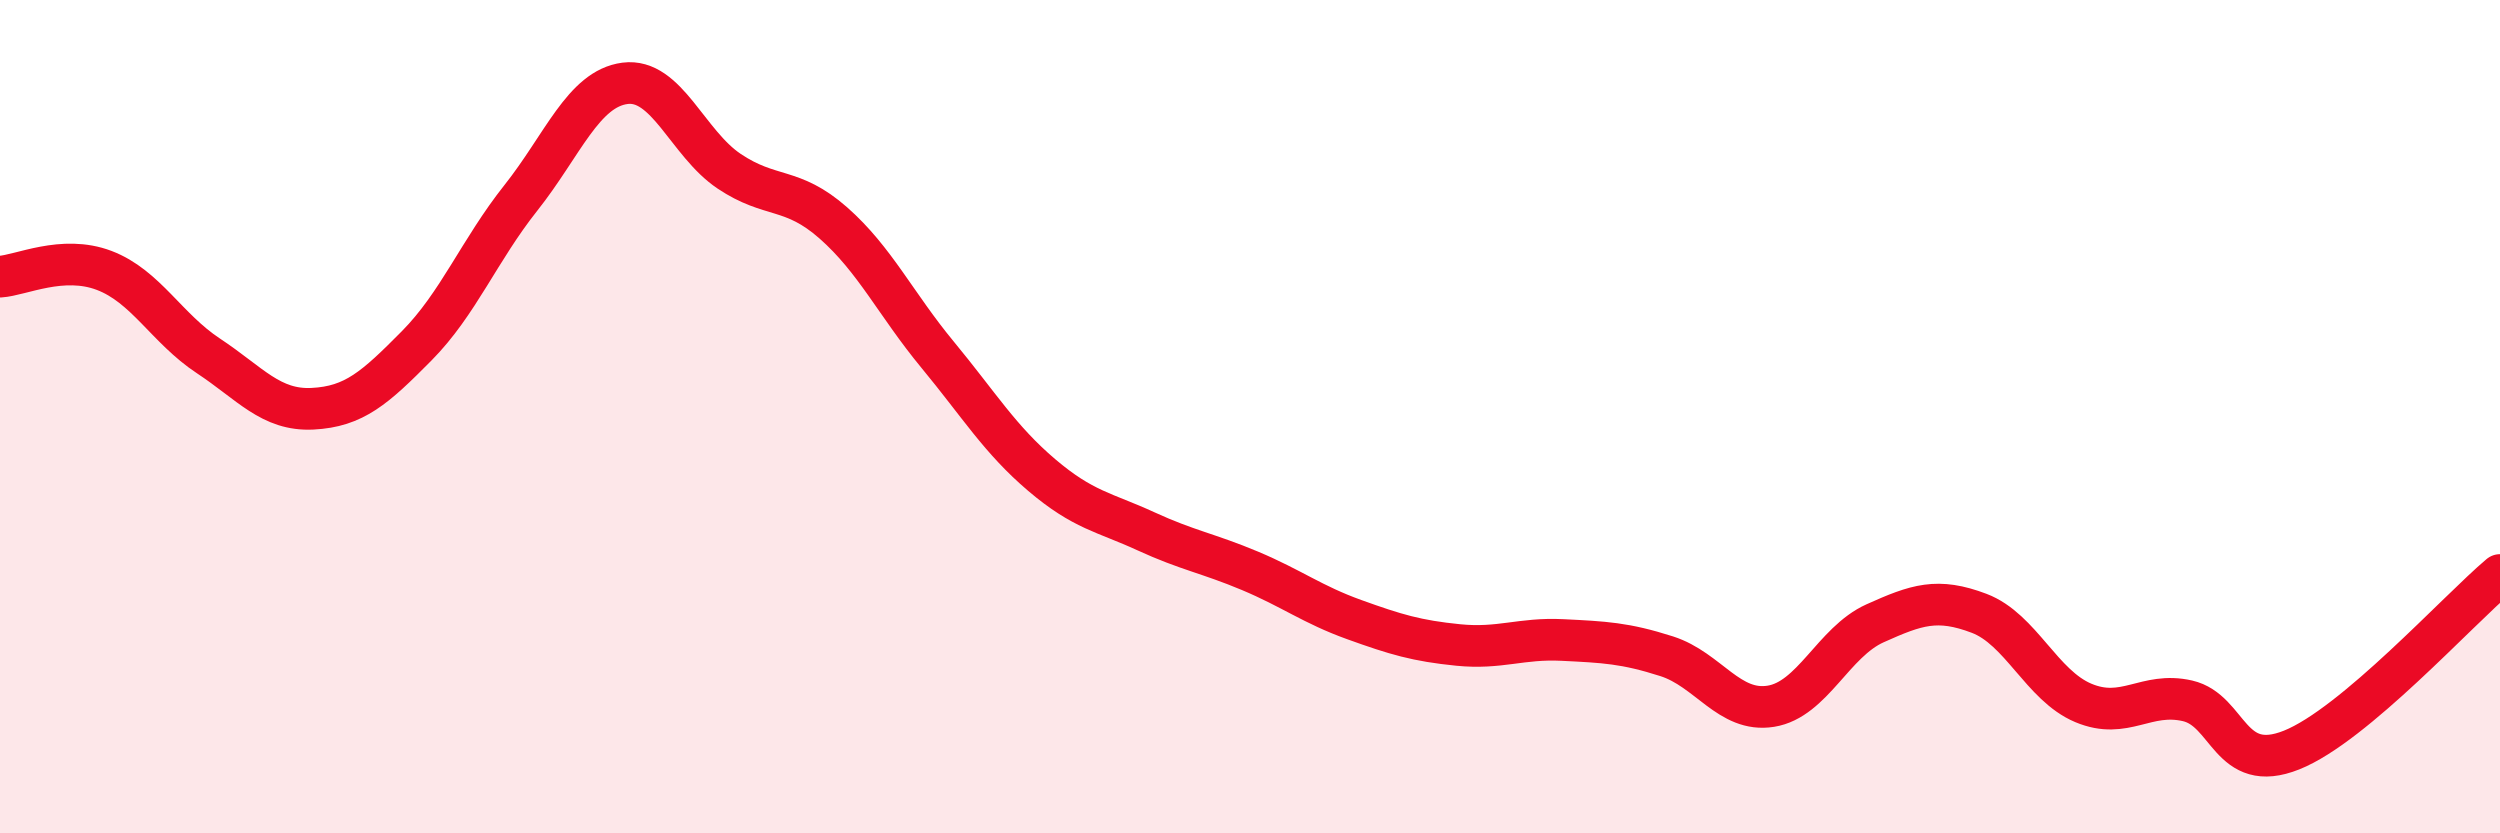
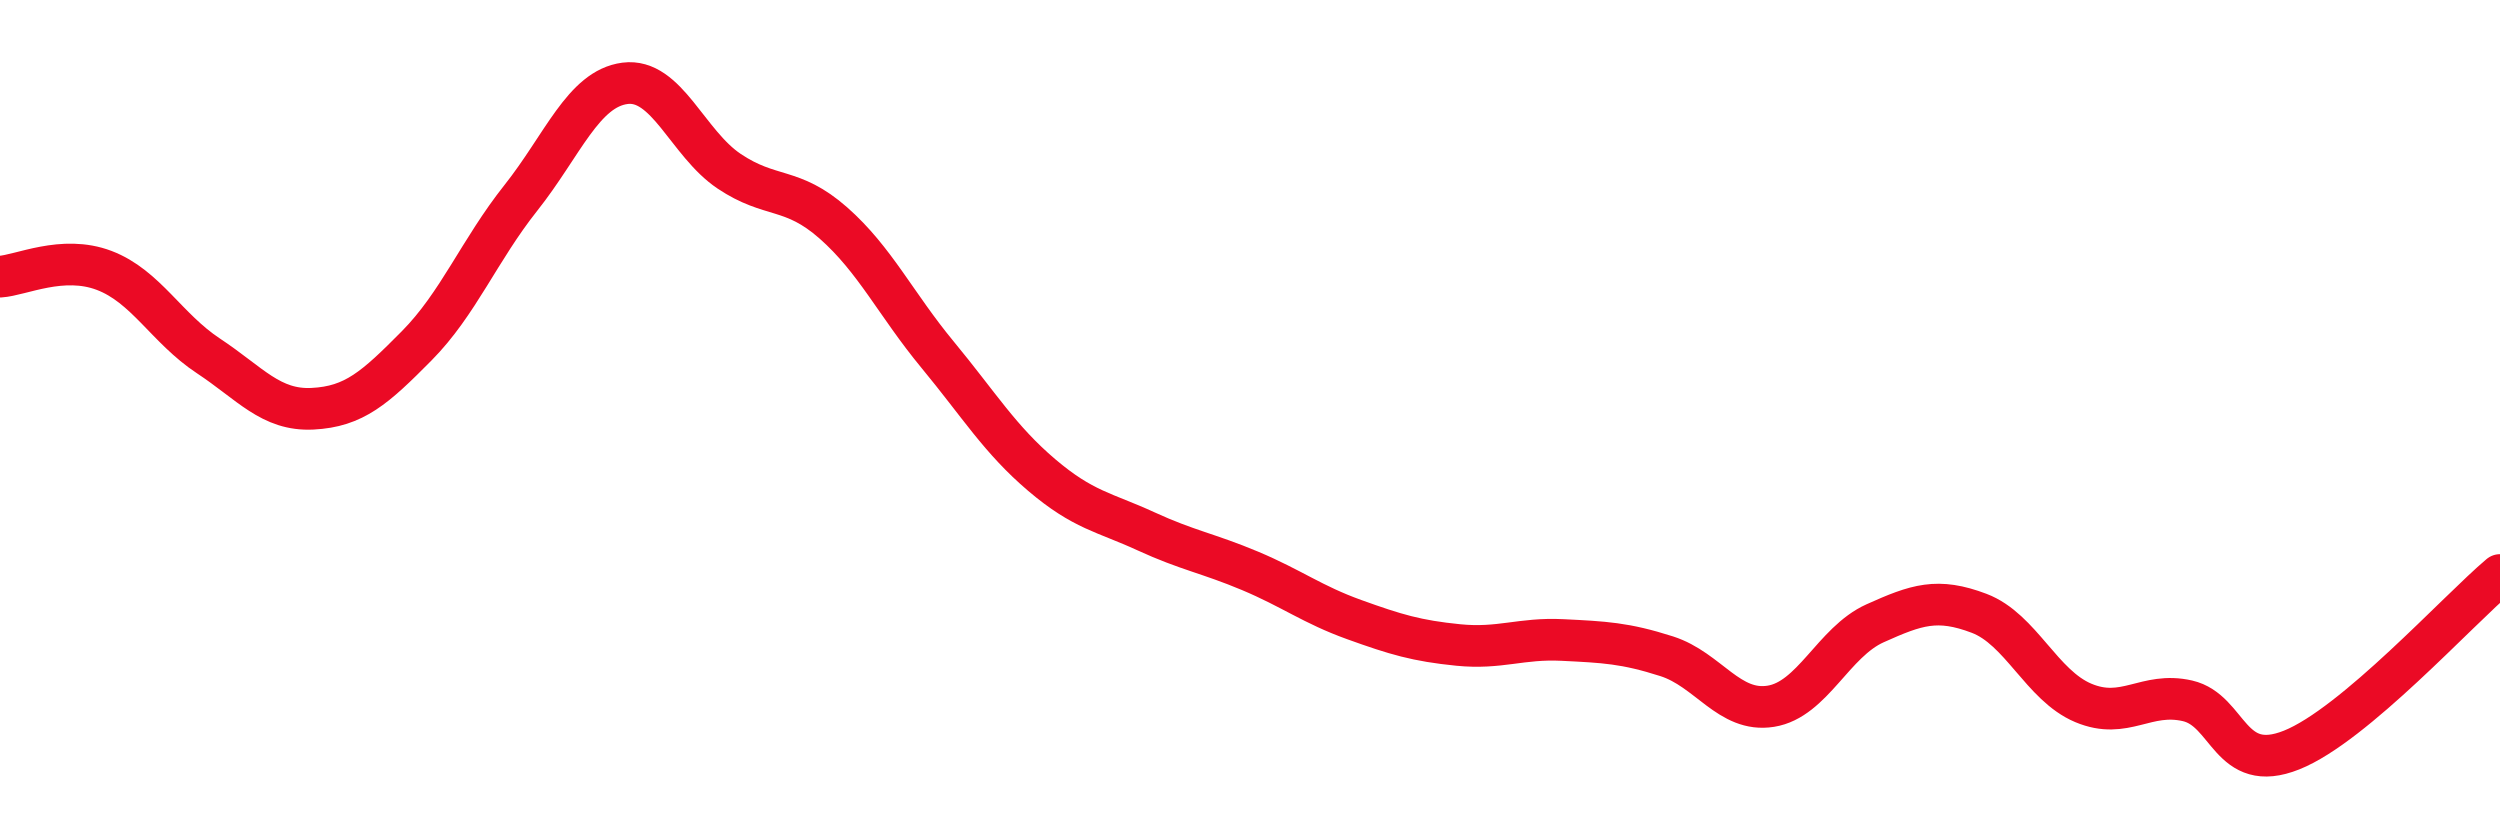
<svg xmlns="http://www.w3.org/2000/svg" width="60" height="20" viewBox="0 0 60 20">
-   <path d="M 0,6.64 C 0.5,6.61 1.5,6.11 2.5,6.49 C 3.5,6.87 4,7.88 5,8.54 C 6,9.2 6.5,9.86 7.5,9.81 C 8.5,9.76 9,9.31 10,8.3 C 11,7.29 11.5,6.01 12.5,4.75 C 13.5,3.49 14,2.13 15,2 C 16,1.87 16.5,3.44 17.5,4.11 C 18.5,4.78 19,4.47 20,5.35 C 21,6.23 21.5,7.3 22.5,8.51 C 23.5,9.72 24,10.55 25,11.4 C 26,12.25 26.5,12.29 27.5,12.75 C 28.5,13.21 29,13.28 30,13.7 C 31,14.12 31.5,14.51 32.5,14.87 C 33.5,15.23 34,15.38 35,15.48 C 36,15.58 36.5,15.31 37.5,15.36 C 38.5,15.41 39,15.43 40,15.75 C 41,16.07 41.5,17.11 42.5,16.95 C 43.5,16.79 44,15.41 45,14.96 C 46,14.51 46.5,14.34 47.5,14.72 C 48.5,15.1 49,16.45 50,16.87 C 51,17.29 51.5,16.59 52.5,16.82 C 53.5,17.05 53.5,18.6 55,18 C 56.5,17.4 59,14.64 60,13.8L60 20L0 20Z" fill="#EB0A25" opacity="0.1" stroke-linecap="round" stroke-linejoin="round" />
  <path d="M 0,6.64 C 0.5,6.61 1.5,6.11 2.5,6.49 C 3.5,6.87 4,7.88 5,8.54 C 6,9.2 6.5,9.86 7.5,9.81 C 8.5,9.76 9,9.31 10,8.3 C 11,7.29 11.5,6.01 12.5,4.75 C 13.5,3.49 14,2.13 15,2 C 16,1.87 16.5,3.44 17.5,4.11 C 18.5,4.78 19,4.47 20,5.35 C 21,6.23 21.5,7.3 22.5,8.51 C 23.5,9.72 24,10.55 25,11.4 C 26,12.25 26.5,12.29 27.5,12.75 C 28.5,13.21 29,13.28 30,13.7 C 31,14.12 31.5,14.51 32.5,14.87 C 33.5,15.23 34,15.38 35,15.48 C 36,15.58 36.5,15.31 37.5,15.36 C 38.5,15.41 39,15.43 40,15.75 C 41,16.07 41.5,17.11 42.5,16.95 C 43.5,16.79 44,15.41 45,14.96 C 46,14.51 46.5,14.34 47.5,14.72 C 48.5,15.1 49,16.45 50,16.87 C 51,17.29 51.5,16.59 52.5,16.82 C 53.5,17.05 53.5,18.6 55,18 C 56.5,17.4 59,14.64 60,13.8" stroke="#EB0A25" stroke-width="1" fill="none" stroke-linecap="round" stroke-linejoin="round" />
</svg>